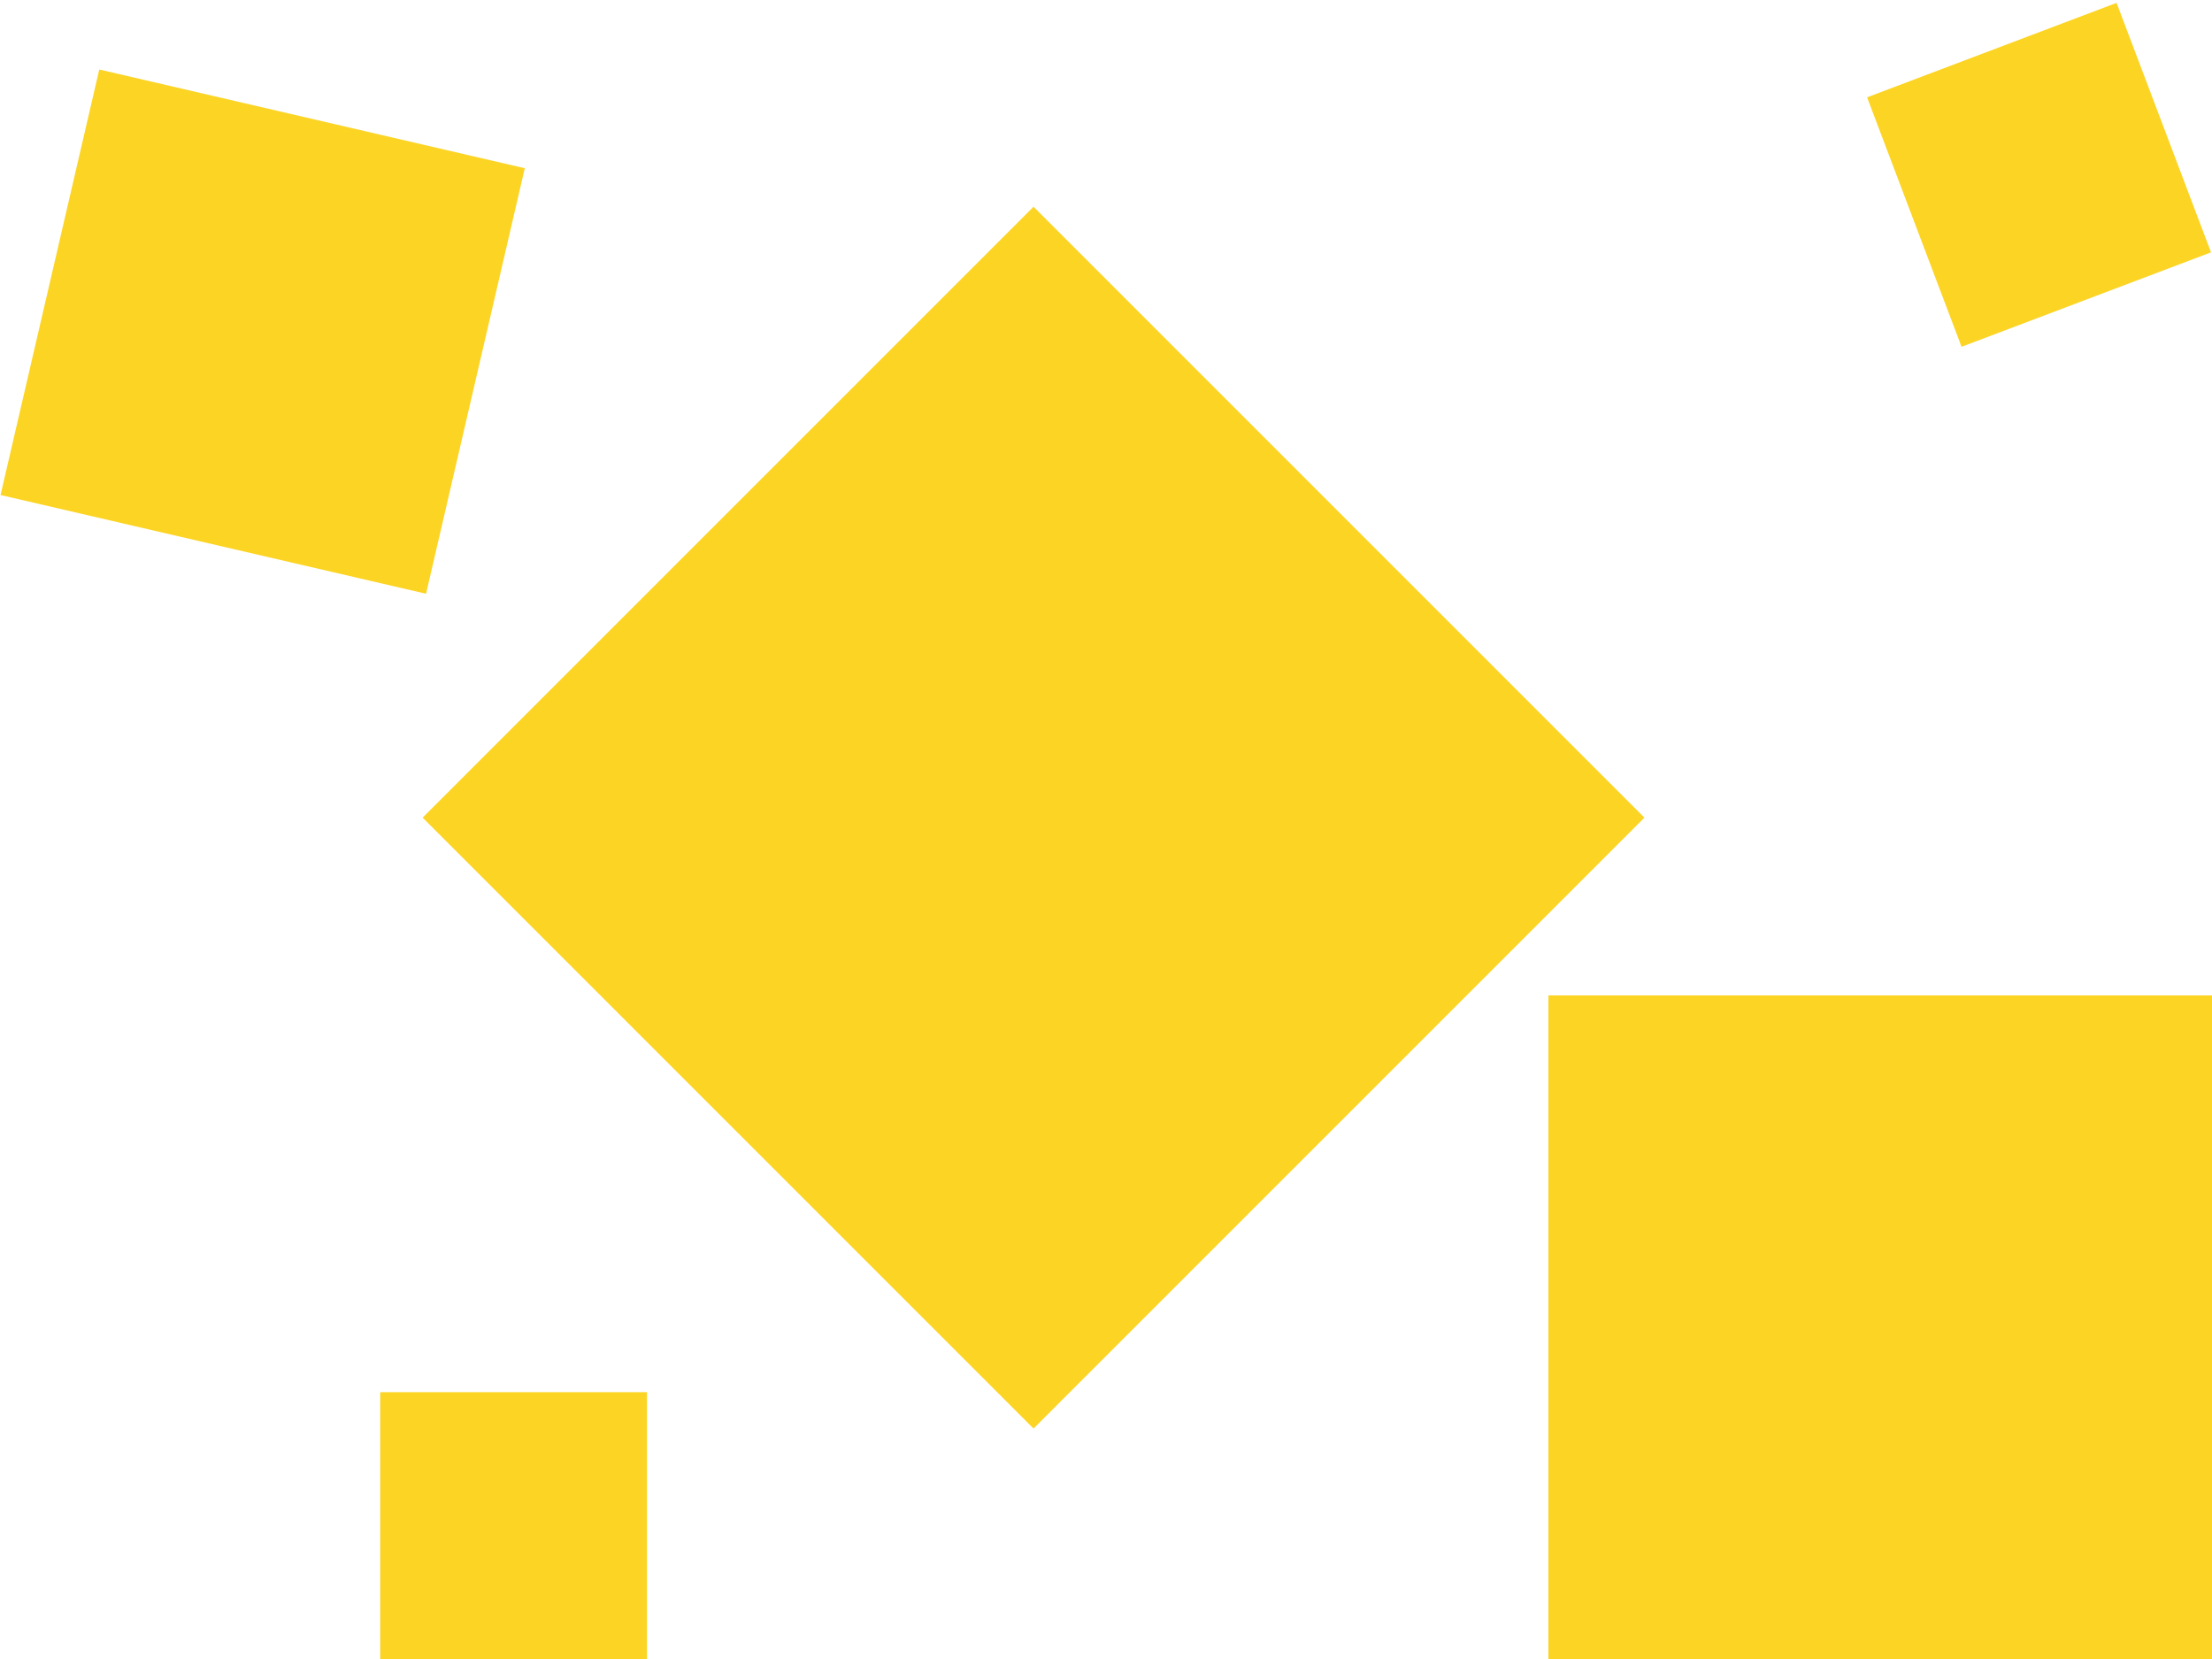
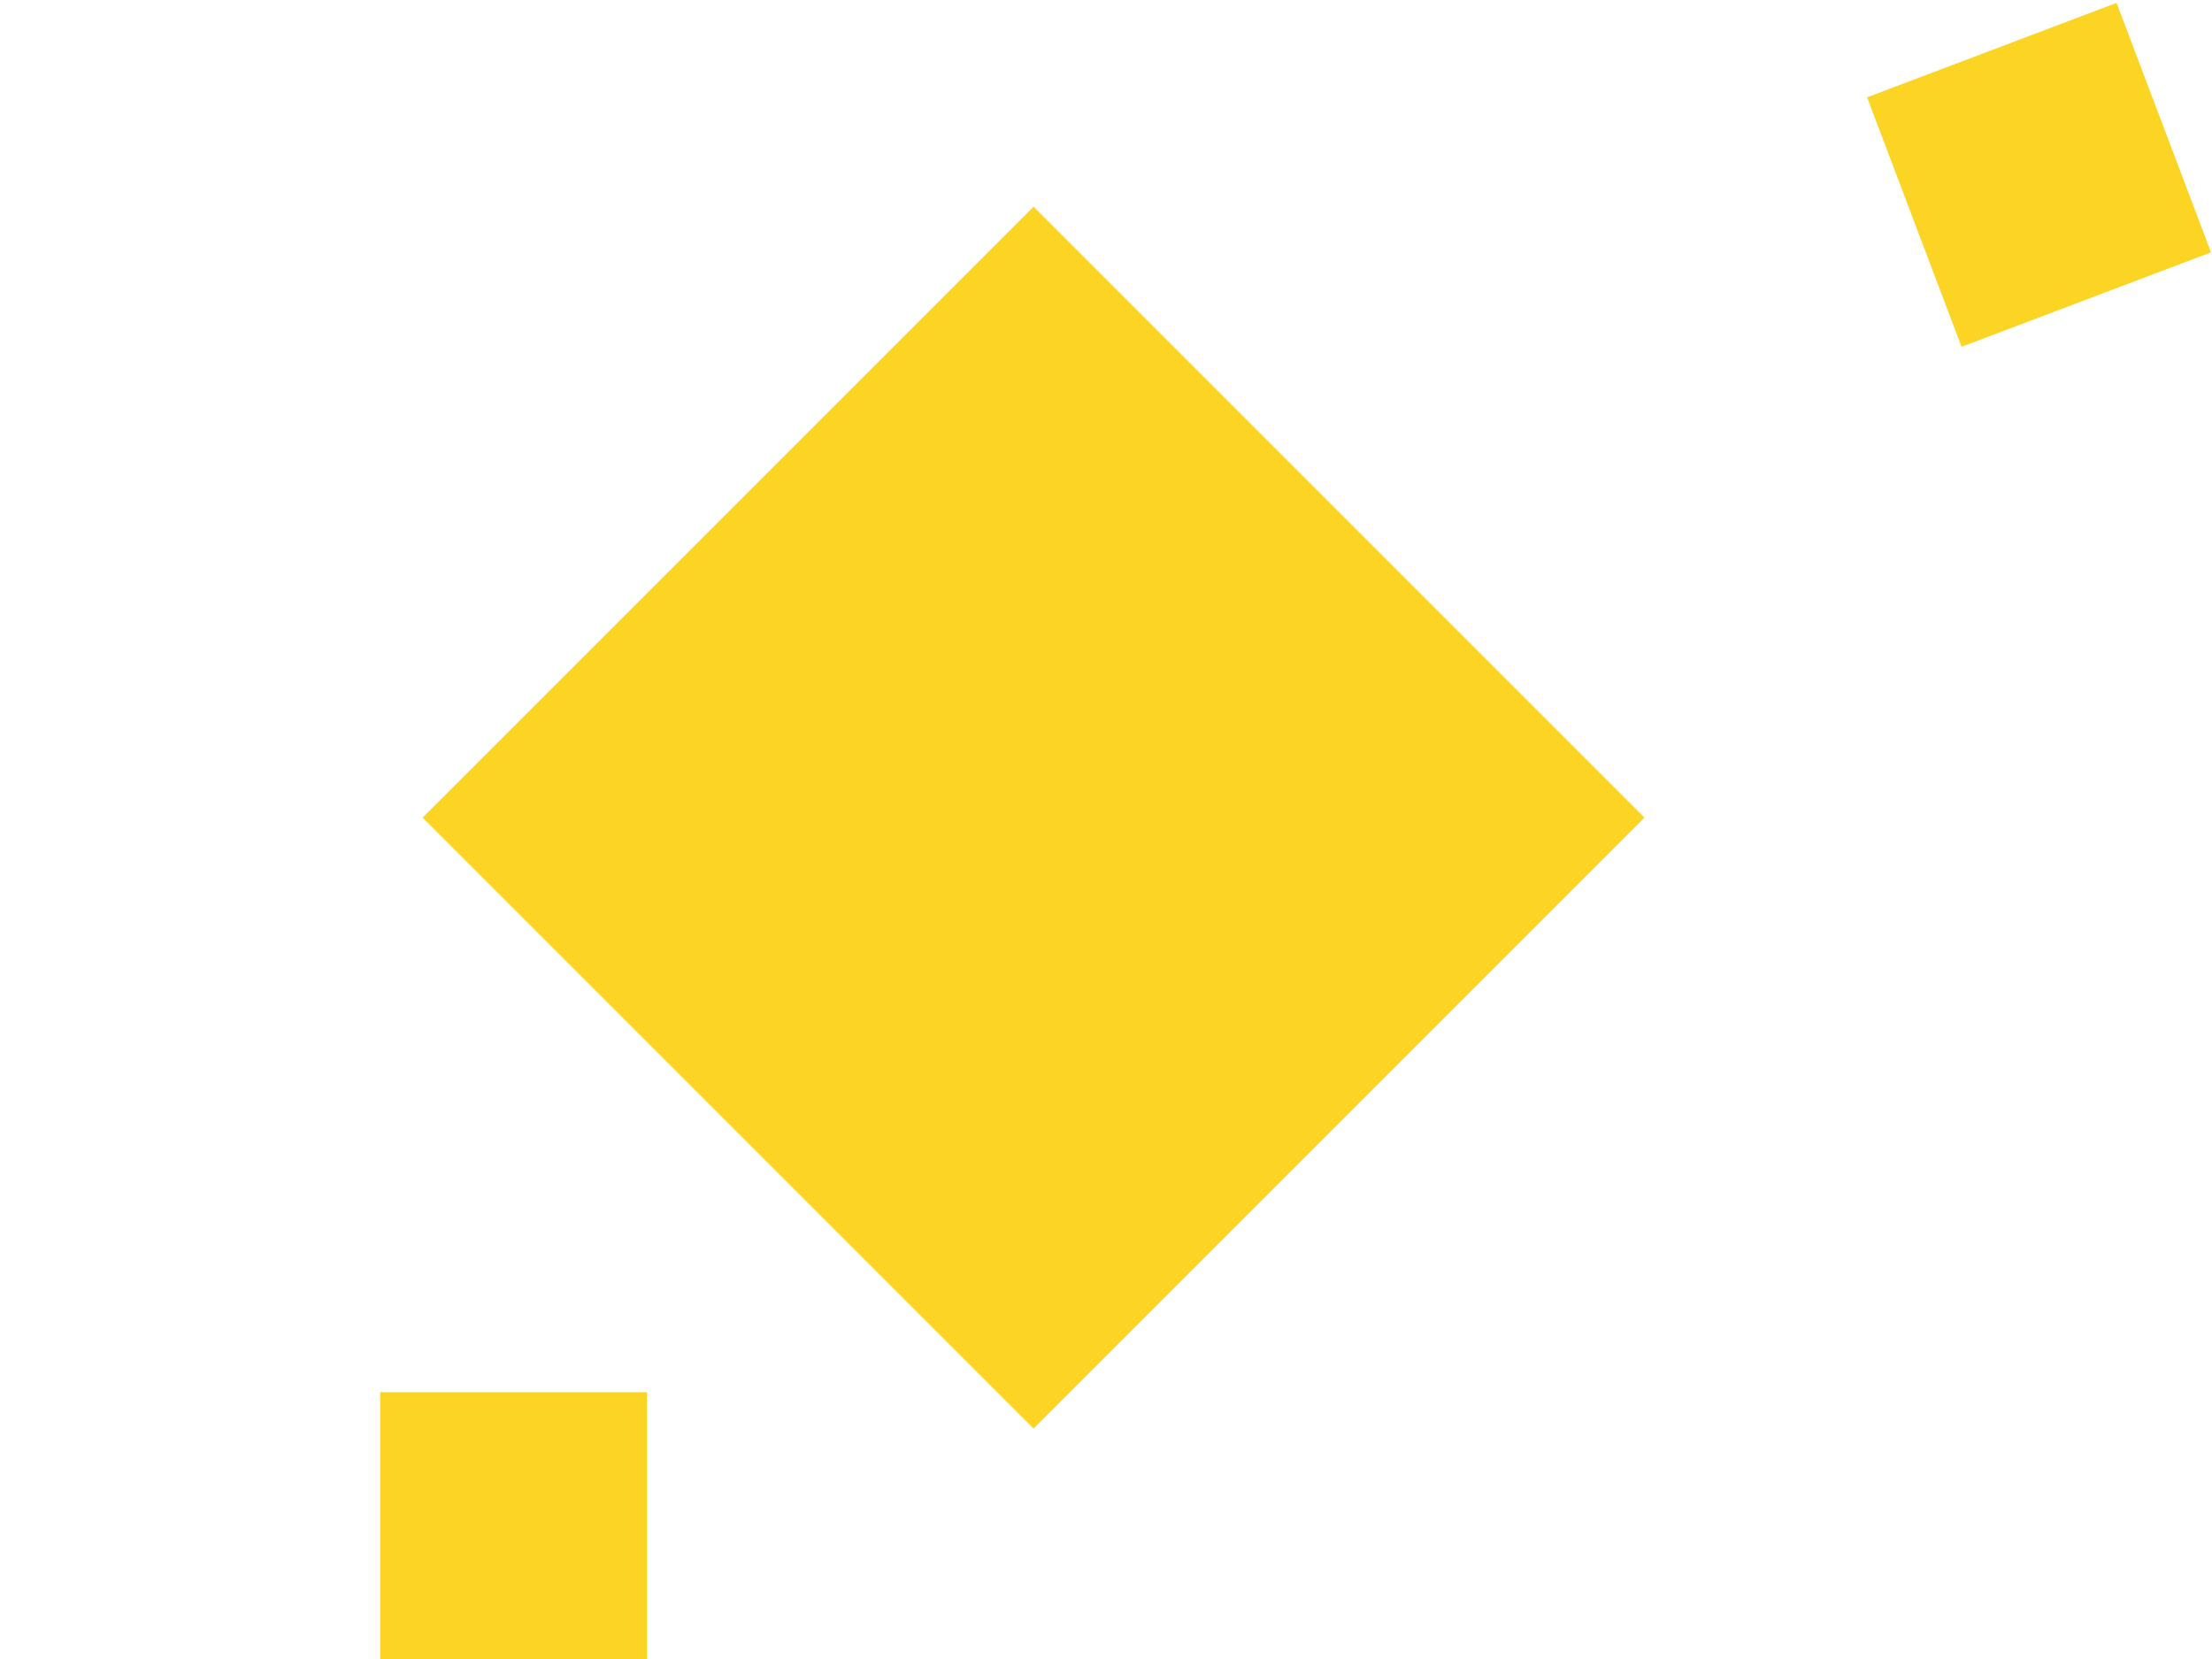
<svg xmlns="http://www.w3.org/2000/svg" id="Слой_2" x="0px" y="0px" viewBox="0 0 160 120" xml:space="preserve">
-   <rect x="112" y="72" fill="#FCD424" width="48" height="48" />
-   <rect x="3.2" y="8.2" transform="matrix(0.974 0.226 -0.226 0.974 5.917 -3.682)" fill="#FCD424" width="31.6" height="31.6" />
  <rect x="27.5" y="100.7" fill="#FCD424" width="19.3" height="19.3" />
  <rect x="137.9" y="3" transform="matrix(0.935 -0.354 0.354 0.935 5.053 53.051)" fill="#FCD424" width="19.3" height="19.3" />
  <rect x="43.5" y="27.9" transform="matrix(0.707 -0.707 0.707 0.707 -19.909 70.171)" fill="#FCD424" width="62.5" height="62.5" />
</svg>